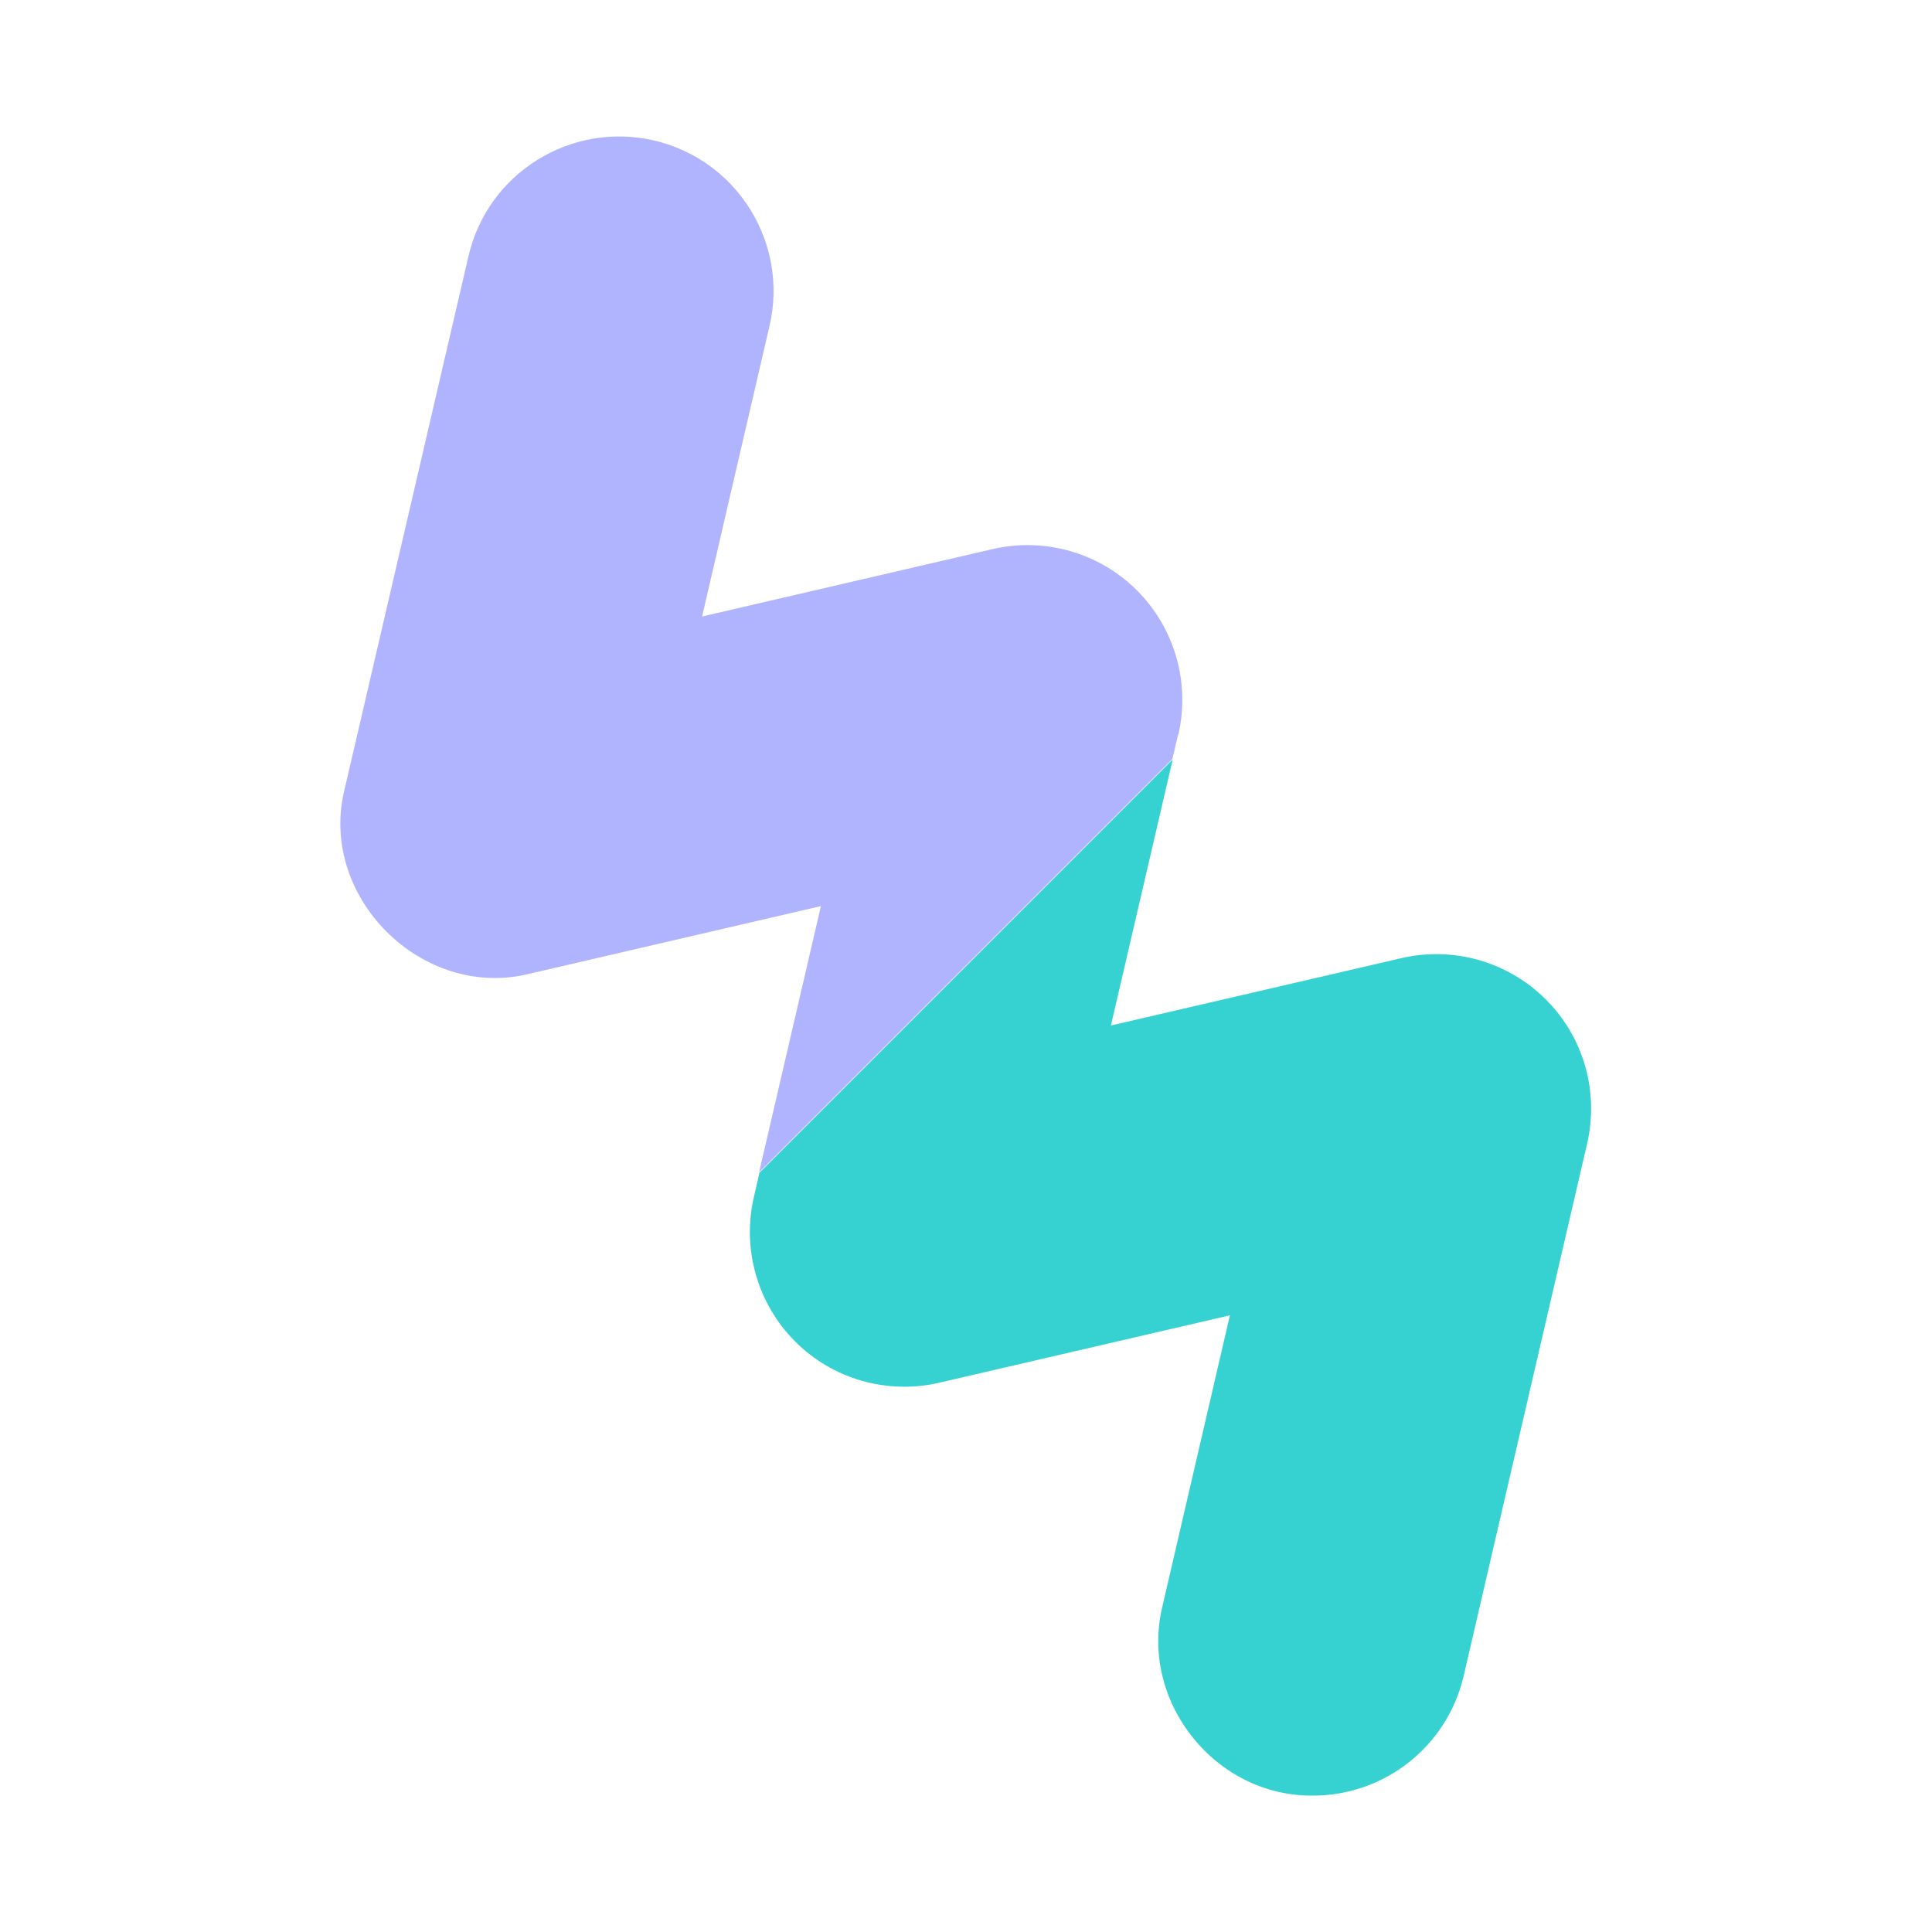
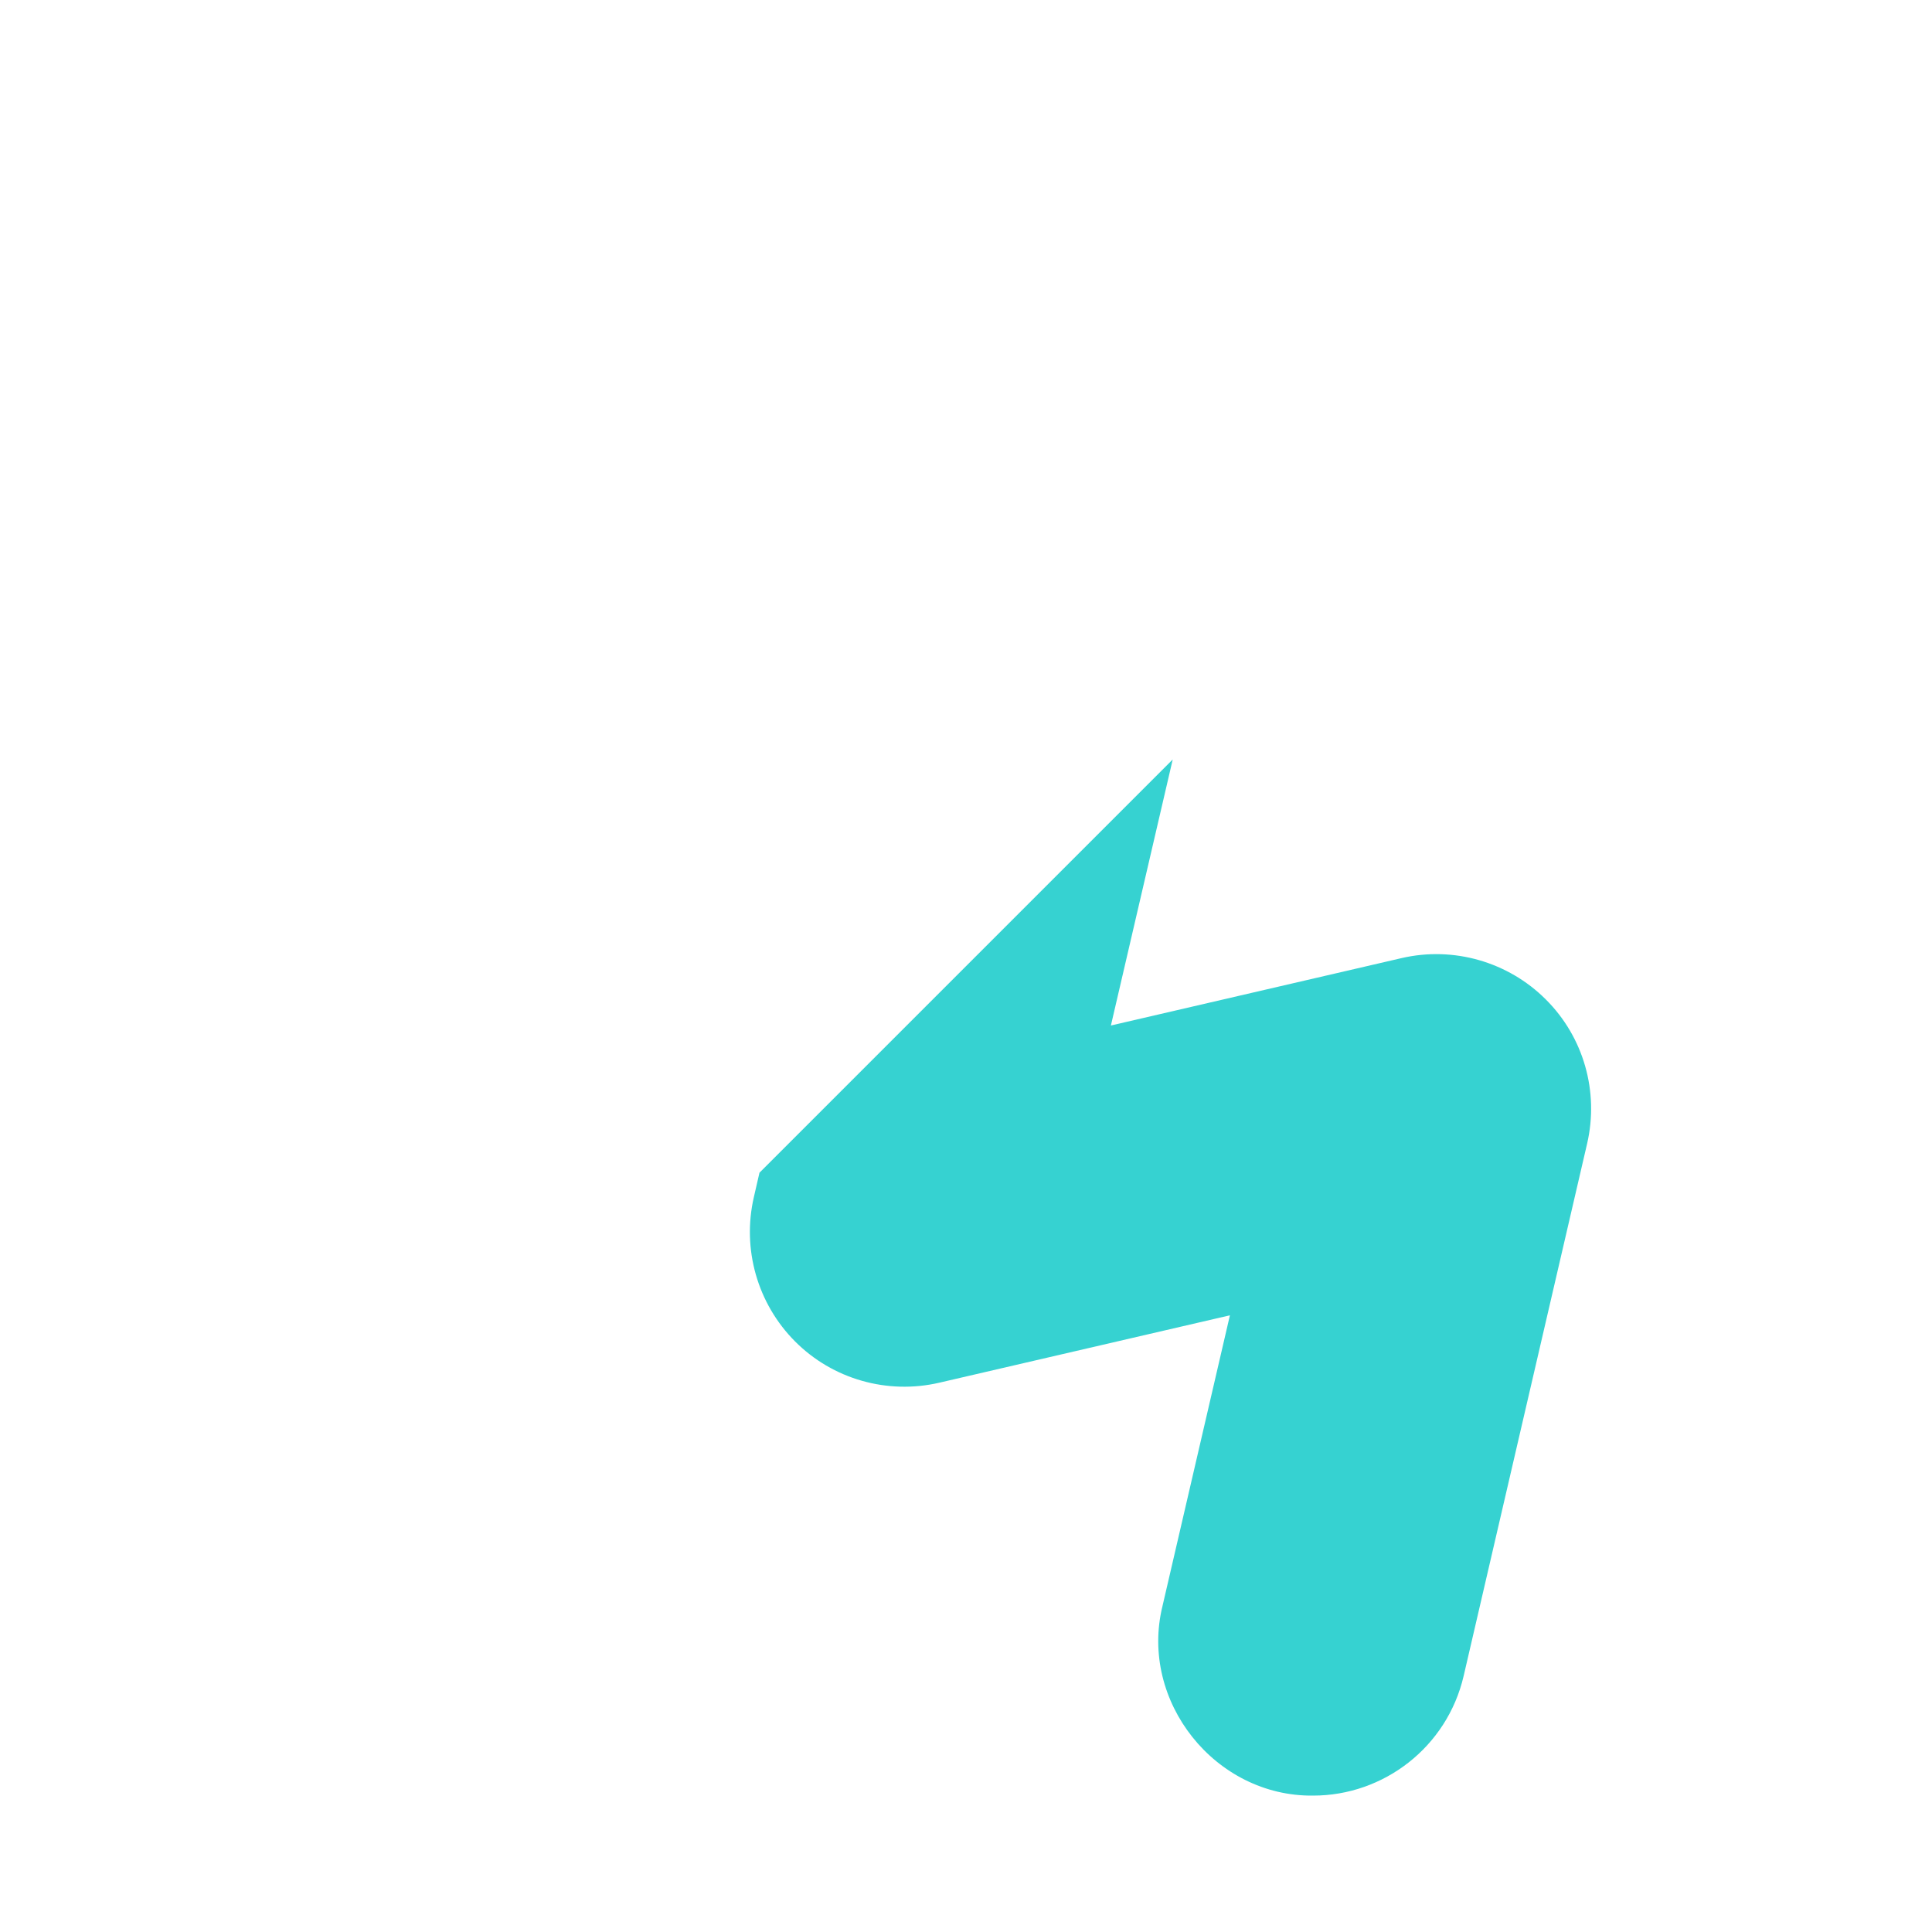
<svg xmlns="http://www.w3.org/2000/svg" id="Shape_C" viewBox="0 0 100 100">
-   <path d="m60.99 38.03c.62-2.69-.18-5.51-2.14-7.47s-4.78-2.76-7.47-2.14l-15.04 3.49 3.49-15.04c1-4.3-1.68-8.6-5.98-9.6-4.3-.99-8.6 1.68-9.6 5.98 0 0-6.4 27.54-6.4 27.54-1.44 5.6 4 11.03 9.6 9.6l15.04-3.49-3.2 13.78 21.39-21.39.3-1.27z" fill="#b0b4ff" />
  <path d="m72.55 49.59-15.05 3.49 3.2-13.77-21.39 21.39-.29 1.26c-.62 2.69.18 5.51 2.13 7.47s4.78 2.76 7.46 2.14l15.05-3.49s-3.49 15.05-3.49 15.05c-1.21 4.93 2.73 9.87 7.8 9.81 3.64 0 6.93-2.5 7.79-6.2l6.39-27.55c.62-2.69-.18-5.51-2.14-7.46-1.95-1.95-4.78-2.76-7.46-2.14z" fill="#36d2d1" />
</svg>